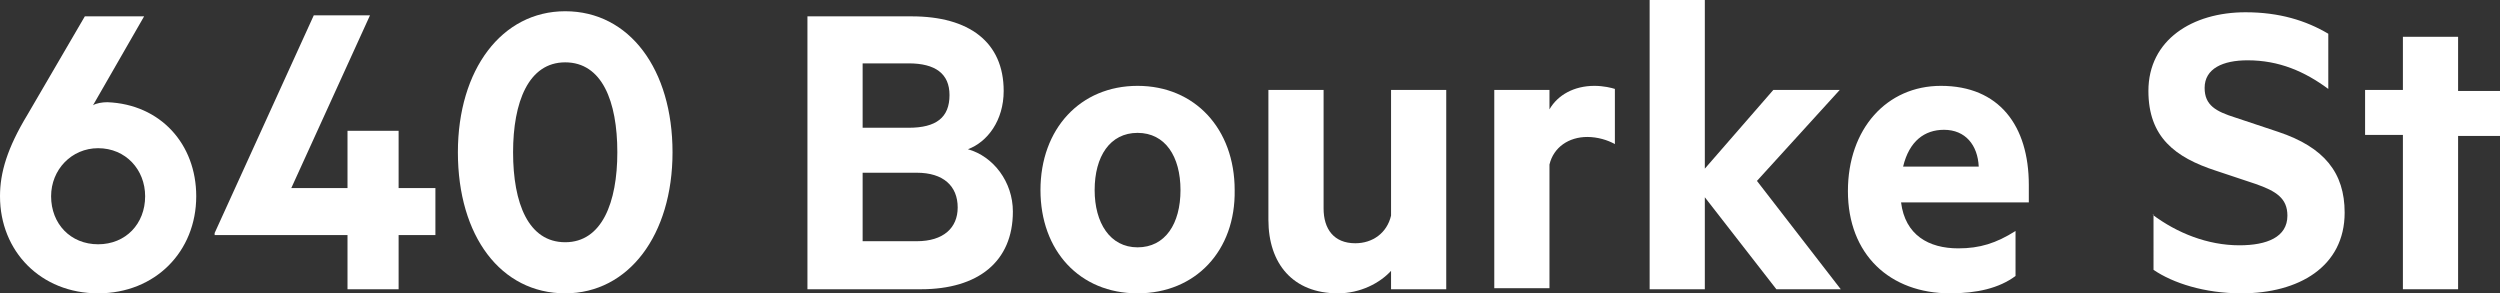
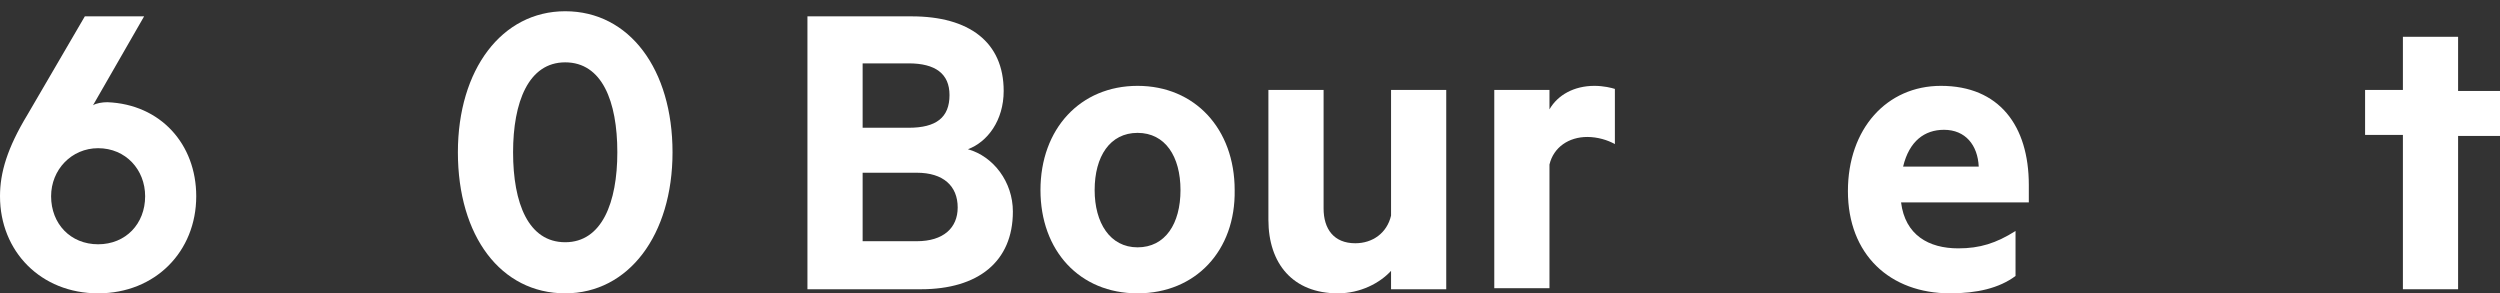
<svg xmlns="http://www.w3.org/2000/svg" version="1.1" id="Layer_1" x="0px" y="0px" viewBox="0 0 244.6 28.7" style="enable-background:new 0 0 244.6 28.7;" xml:space="preserve">
  <rect x="0" y="0" width="244.6" height="28.7" fill="#333333" stroke="none" />
  <style type="text/css">
	.st0{fill:#FFFFFF;}
</style>
  <g>
    <path class="st0" d="M0,19.2c0-2.3,0.7-4.7,2.7-8l5.6-9.6h5.8l-5,8.7C9.4,10.1,10,10,10.5,10c5.2,0.2,8.7,4.1,8.7,9.2   c0,5.4-4,9.5-9.6,9.5C4,28.7,0,24.6,0,19.2z M9.6,14.5C7,14.5,5,16.6,5,19.2c0,2.7,1.9,4.7,4.6,4.7c2.7,0,4.6-2,4.6-4.7   C14.2,16.6,12.3,14.5,9.6,14.5z" />
-     <path class="st0" d="M28.5,18.4H34v-5.6h5v5.6h3.6V23h-3.6v5.3h-5V23H21v-0.2l9.7-21.3h5.5L28.5,18.4z" />
    <path class="st0" d="M44.8,14.9c0-8.1,4.3-13.8,10.5-13.8c6.3,0,10.5,5.7,10.5,13.8c0,8.1-4.3,13.8-10.5,13.8   C49,28.7,44.8,23.1,44.8,14.9z M50.2,14.9c0,5,1.5,8.8,5.1,8.8c3.6,0,5.1-3.9,5.1-8.8c0-5-1.5-8.8-5.1-8.8   C51.7,6.1,50.2,10,50.2,14.9z" />
    <path class="st0" d="M99.1,20.7c0,4.9-3.4,7.6-9,7.6H79V1.6h10.2c5.6,0,9,2.5,9,7.3c0,2.9-1.6,5-3.5,5.7   C97.2,15.3,99.1,17.8,99.1,20.7z M88.9,12.5c2.7,0,4-1,4-3.2c0-2.1-1.4-3.1-4-3.1h-4.5v6.3H88.9z M84.4,23.6h5.3c2.6,0,4-1.3,4-3.3   c0-2.1-1.4-3.4-4-3.4h-5.3V23.6z" />
    <path class="st0" d="M111.3,28.7c-5.7,0-9.5-4.2-9.5-10.1c0-6,3.9-10.2,9.5-10.2s9.5,4.2,9.5,10.2C120.9,24.5,117,28.7,111.3,28.7z    M111.3,13c-2.7,0-4.2,2.3-4.2,5.6c0,3.2,1.5,5.6,4.2,5.6s4.2-2.3,4.2-5.6C115.5,15.3,114,13,111.3,13z" />
    <path class="st0" d="M141.5,28.3h-5.4v-1.8c-1.1,1.2-3,2.2-5.2,2.2c-4.4,0-6.8-2.9-6.8-7.2V8.8h5.4v11.6c0,2,1,3.4,3.1,3.4   c1.7,0,3.1-1,3.5-2.7V8.8h5.4V28.3z" />
    <path class="st0" d="M158,14.1c-0.7-0.4-1.7-0.7-2.7-0.7c-1.8,0-3.3,1-3.7,2.7v12.1h-5.4V8.8h5.4v1.9c0.8-1.4,2.4-2.3,4.4-2.3   c0.9,0,1.7,0.2,2,0.3V14.1z" />
-     <path class="st0" d="M180.1,28.3h-6.3l-7-9v9h-5.4V0h5.4v16.5l6.7-7.7h6.5l-8.1,8.9L180.1,28.3z" />
    <path class="st0" d="M186,19.8c0.4,3.2,2.7,4.5,5.6,4.5c2.1,0,3.7-0.5,5.6-1.7V27c-1.6,1.2-3.8,1.7-6.4,1.7c-5.9,0-10-3.8-10-10   c0-6.1,3.8-10.3,9.1-10.3c5.7,0,8.6,3.9,8.6,9.7v1.7H186z M186.2,16.3h7.4c-0.1-2.1-1.3-3.6-3.4-3.6   C188.3,12.7,186.8,13.8,186.2,16.3z" />
-     <path class="st0" d="M210.6,21c2.4,1.8,5.4,3,8.5,3c2.7,0,4.7-0.8,4.7-2.9c0-1.7-1.1-2.4-3.1-3.1l-3.9-1.3c-4-1.3-6.6-3.3-6.6-7.8   c0-5,4.3-7.7,9.5-7.7c3.3,0,5.9,0.8,8.1,2.1v5.4c-2.3-1.7-4.8-2.8-7.9-2.8c-2.4,0-4.2,0.8-4.2,2.7c0,1.7,1.1,2.3,3,2.9l4.2,1.4   c4.5,1.5,6.5,4,6.5,7.9c0,5.3-4.5,7.9-10.1,7.9c-3.6,0-6.7-1-8.6-2.3V21z" />
    <path class="st0" d="M240.5,28.3h-5.4V13.2h-3.7V8.8h3.7V3.6h5.4v5.3h4.1v4.4h-4.1V28.3z" />
  </g>
</svg>